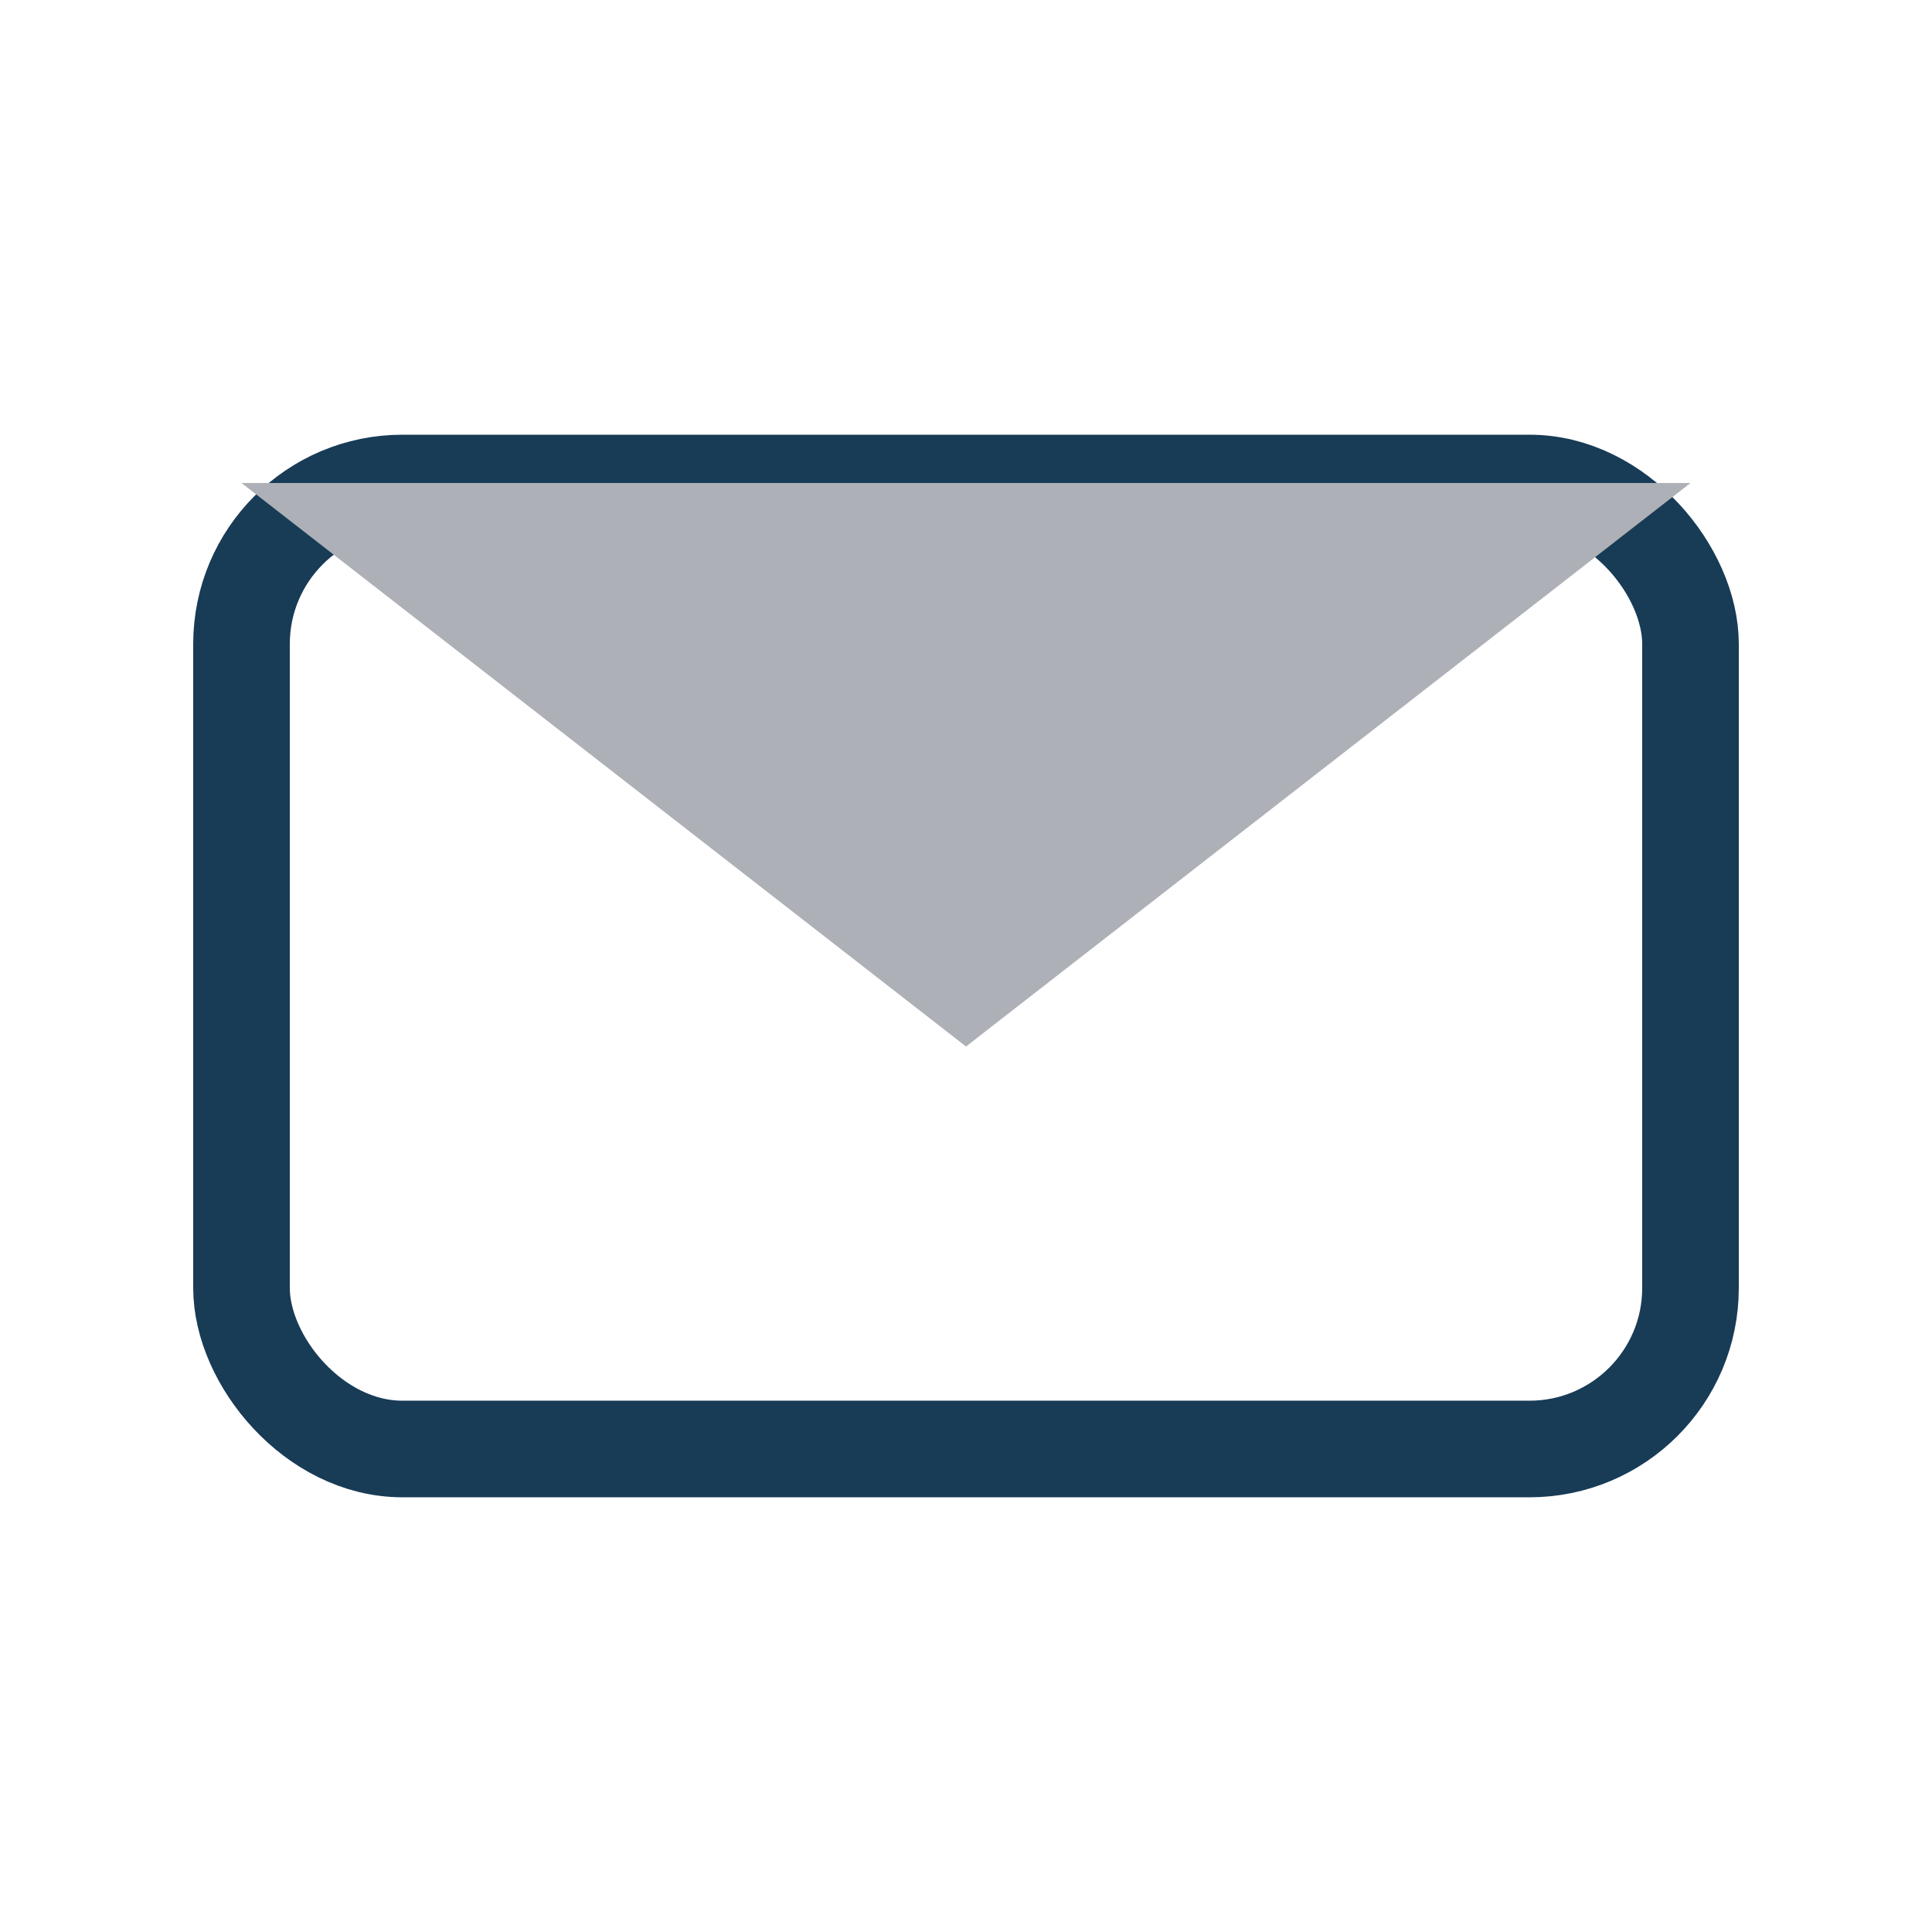
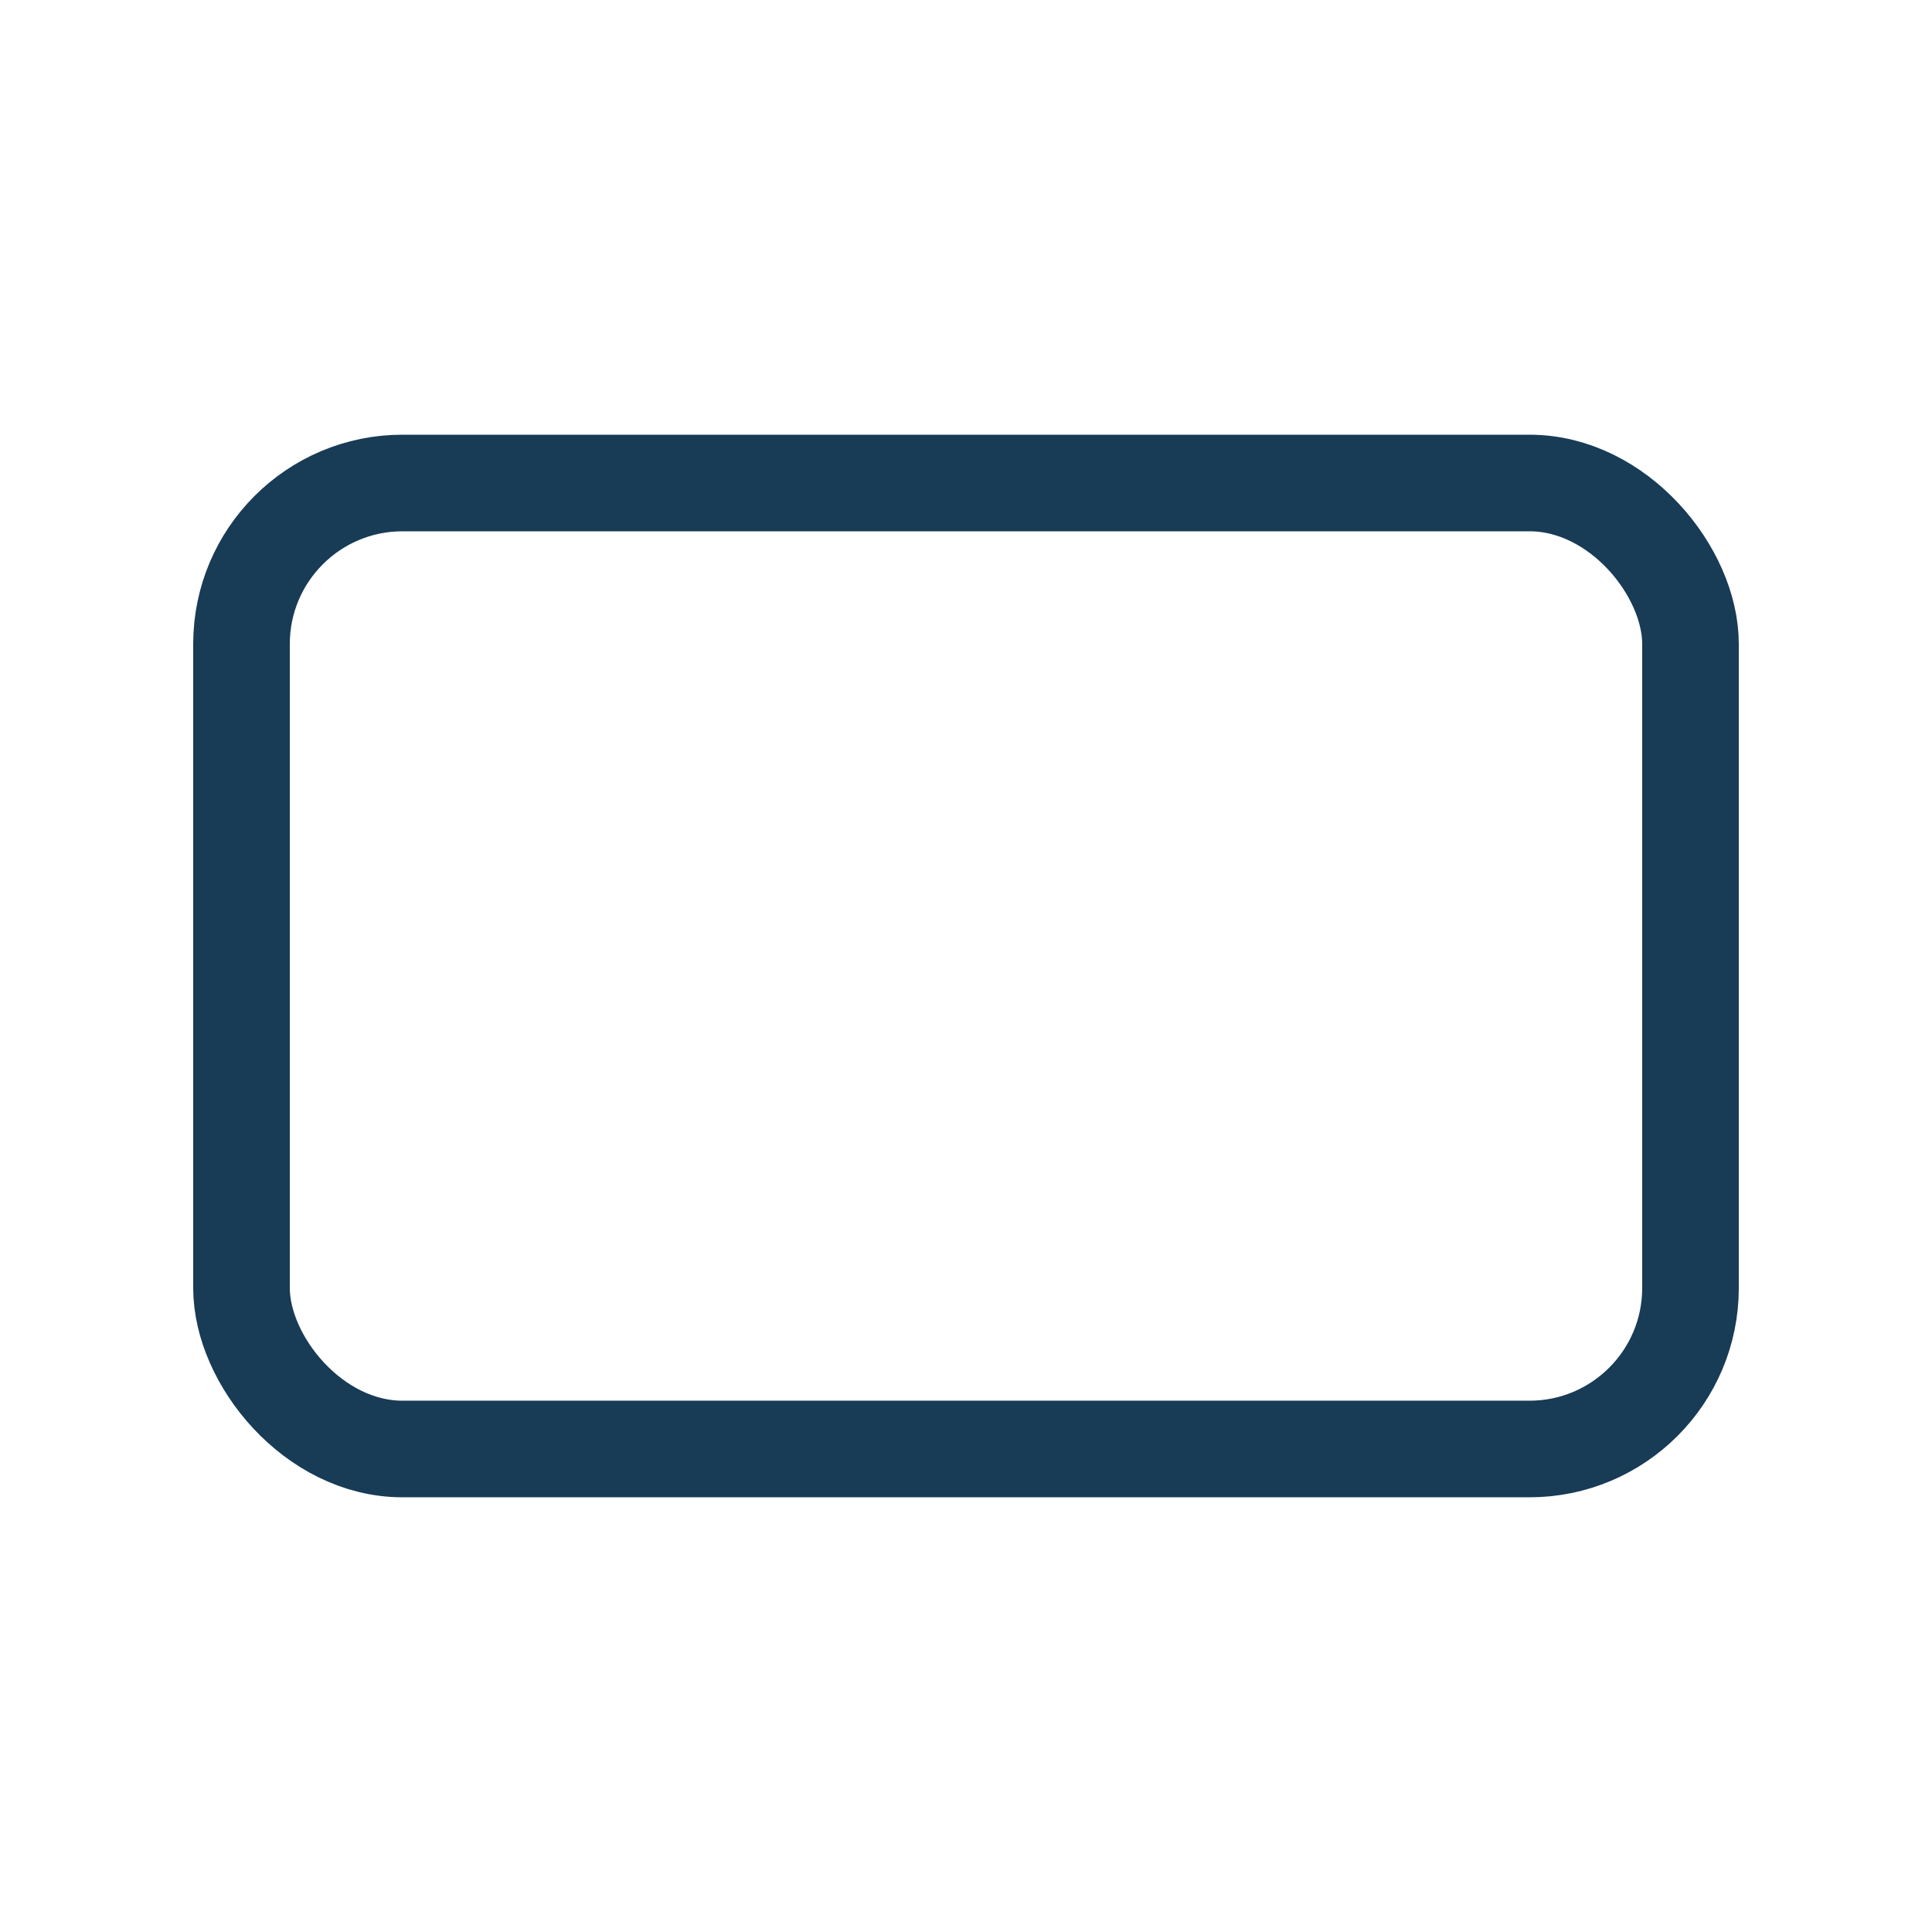
<svg xmlns="http://www.w3.org/2000/svg" width="24" height="24" viewBox="0 0 24 24">
  <rect x="3" y="6" width="18" height="12" rx="2" fill="none" stroke="#183B56" stroke-width="1.2" />
-   <polyline points="3,6 12,13 21,6" fill="#ADB0B6" />
</svg>